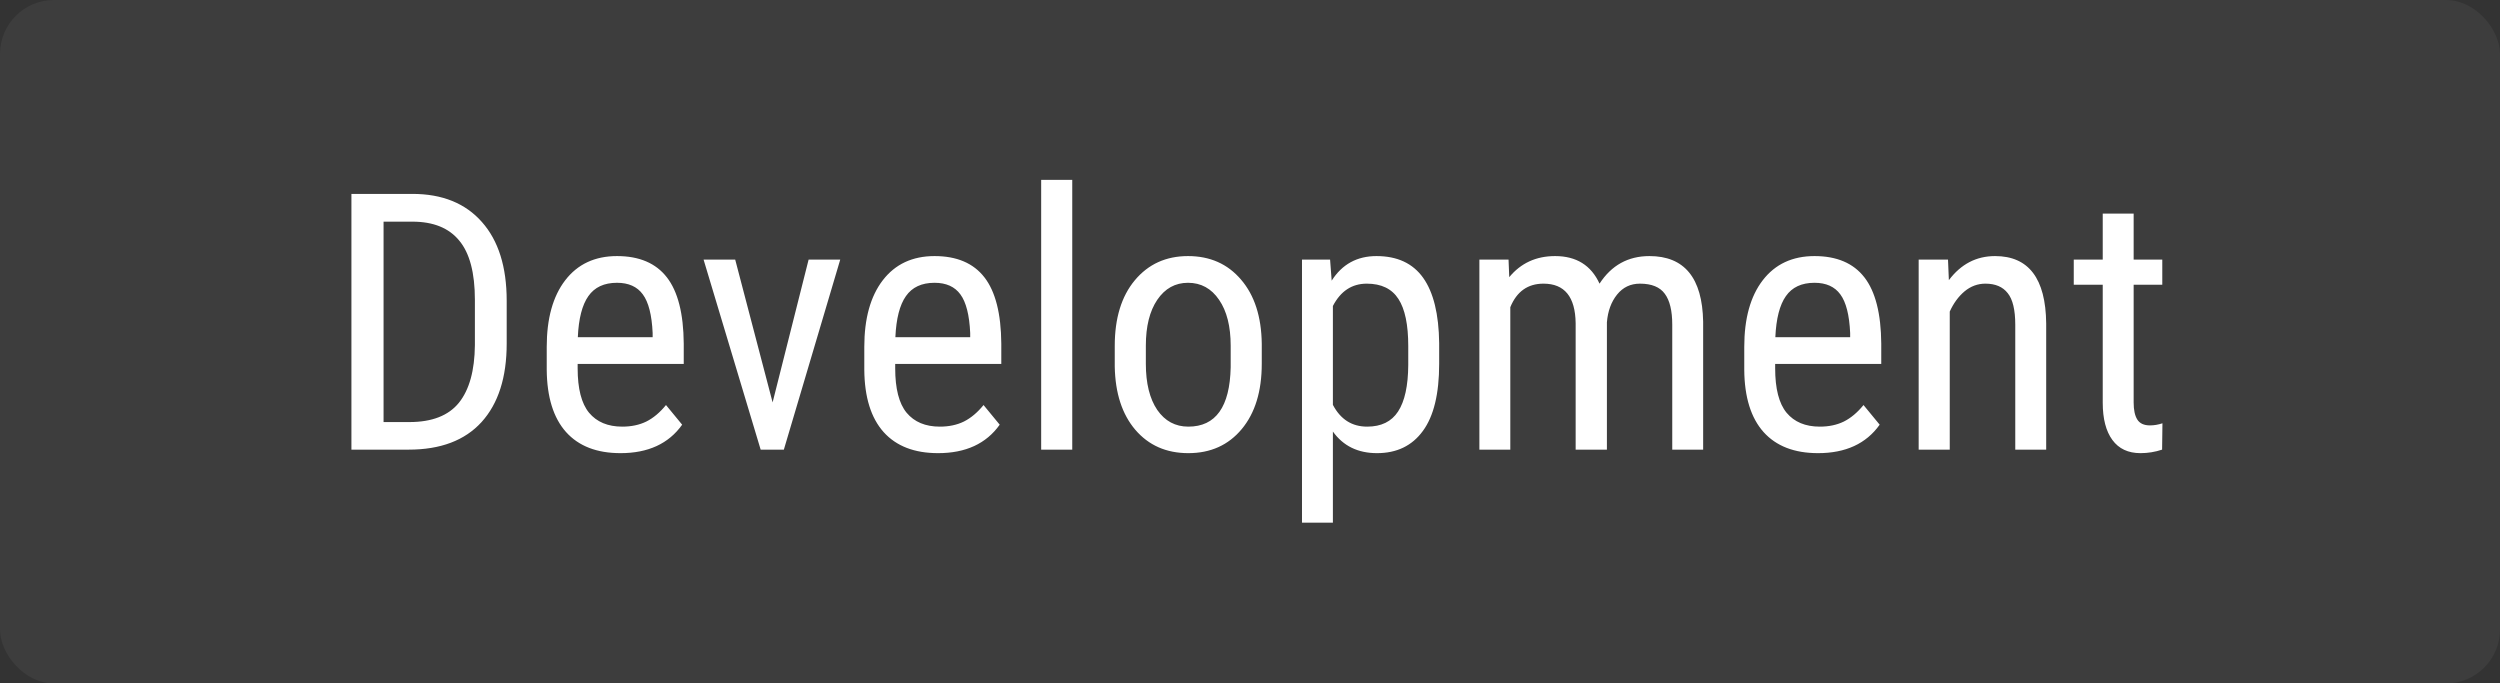
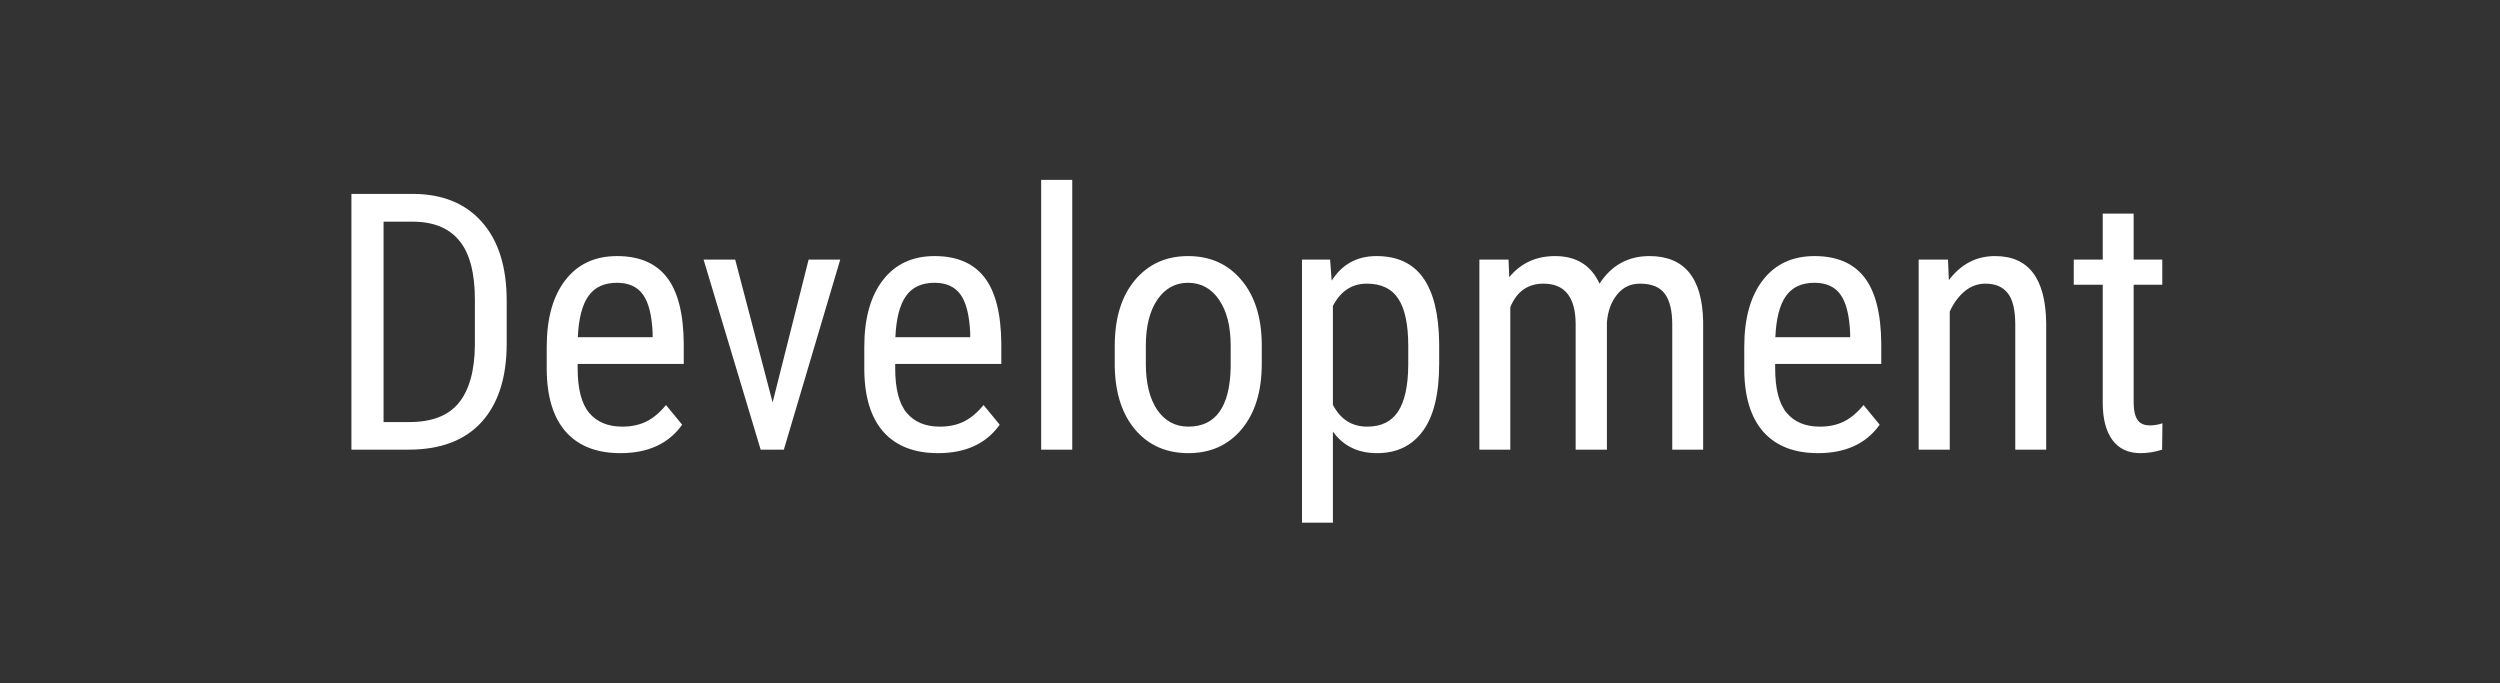
<svg xmlns="http://www.w3.org/2000/svg" width="139" height="38" viewBox="0 0 139 38" fill="none">
  <rect x="0" y="0" width="139" height="38" fill="#333333" stroke="none" />
-   <rect width="139" height="38" rx="3" fill="white" fill-opacity="0.05" />
  <path d="M19.539 25V10.781H22.928C24.588 10.781 25.877 11.302 26.795 12.344C27.713 13.379 28.172 14.837 28.172 16.719V19.102C28.172 20.983 27.706 22.438 26.775 23.467C25.844 24.489 24.494 25 22.723 25H19.539ZM21.326 12.324V23.467H22.762C24.018 23.467 24.936 23.109 25.516 22.393C26.095 21.67 26.391 20.602 26.404 19.189V16.67C26.404 15.172 26.115 14.075 25.535 13.379C24.962 12.676 24.093 12.324 22.928 12.324H21.326ZM34.5 25.195C33.185 25.195 32.176 24.805 31.473 24.023C30.77 23.236 30.412 22.083 30.398 20.566V19.287C30.398 17.712 30.74 16.478 31.424 15.586C32.114 14.688 33.074 14.238 34.305 14.238C35.542 14.238 36.466 14.632 37.078 15.42C37.69 16.208 38.003 17.435 38.016 19.102V20.234H32.117V20.479C32.117 21.611 32.329 22.435 32.752 22.949C33.182 23.463 33.797 23.721 34.598 23.721C35.105 23.721 35.551 23.626 35.935 23.438C36.326 23.242 36.691 22.936 37.029 22.52L37.928 23.613C37.179 24.668 36.036 25.195 34.5 25.195ZM34.305 15.723C33.589 15.723 33.058 15.97 32.713 16.465C32.368 16.953 32.172 17.715 32.127 18.75H36.287V18.516C36.242 17.513 36.059 16.797 35.74 16.367C35.428 15.938 34.949 15.723 34.305 15.723ZM42.957 22.373L44.959 14.434H46.717L43.582 25H42.293L39.119 14.434H40.877L42.957 22.373ZM52.156 25.195C50.841 25.195 49.832 24.805 49.129 24.023C48.426 23.236 48.068 22.083 48.055 20.566V19.287C48.055 17.712 48.397 16.478 49.08 15.586C49.77 14.688 50.73 14.238 51.961 14.238C53.198 14.238 54.122 14.632 54.734 15.42C55.346 16.208 55.659 17.435 55.672 19.102V20.234H49.773V20.479C49.773 21.611 49.985 22.435 50.408 22.949C50.838 23.463 51.453 23.721 52.254 23.721C52.762 23.721 53.208 23.626 53.592 23.438C53.982 23.242 54.347 22.936 54.685 22.52L55.584 23.613C54.835 24.668 53.693 25.195 52.156 25.195ZM51.961 15.723C51.245 15.723 50.714 15.97 50.369 16.465C50.024 16.953 49.829 17.715 49.783 18.75H53.943V18.516C53.898 17.513 53.715 16.797 53.397 16.367C53.084 15.938 52.605 15.723 51.961 15.723ZM59.617 25H57.889V10H59.617V25ZM61.98 19.229C61.98 17.692 62.352 16.478 63.094 15.586C63.842 14.688 64.829 14.238 66.053 14.238C67.277 14.238 68.26 14.675 69.002 15.547C69.751 16.419 70.135 17.607 70.154 19.111V20.225C70.154 21.755 69.783 22.965 69.041 23.857C68.299 24.749 67.309 25.195 66.072 25.195C64.848 25.195 63.865 24.762 63.123 23.896C62.387 23.031 62.007 21.859 61.98 20.381V19.229ZM63.709 20.225C63.709 21.312 63.921 22.168 64.344 22.793C64.773 23.412 65.35 23.721 66.072 23.721C67.596 23.721 68.38 22.62 68.426 20.42V19.229C68.426 18.148 68.211 17.295 67.781 16.67C67.352 16.038 66.775 15.723 66.053 15.723C65.343 15.723 64.773 16.038 64.344 16.67C63.921 17.295 63.709 18.145 63.709 19.219V20.225ZM80.018 20.225C80.018 21.898 79.715 23.145 79.109 23.965C78.51 24.785 77.661 25.195 76.561 25.195C75.499 25.195 74.682 24.795 74.109 23.994V29.062H72.391V14.434H73.953L74.041 15.605C74.62 14.694 75.451 14.238 76.531 14.238C77.69 14.238 78.556 14.642 79.129 15.449C79.702 16.256 79.998 17.464 80.018 19.072V20.225ZM78.299 19.238C78.299 18.053 78.117 17.181 77.752 16.621C77.387 16.055 76.801 15.771 75.994 15.771C75.167 15.771 74.539 16.185 74.109 17.012V22.51C74.533 23.317 75.167 23.721 76.014 23.721C76.795 23.721 77.368 23.441 77.732 22.881C78.103 22.314 78.292 21.452 78.299 20.293V19.238ZM83.875 14.434L83.914 15.41C84.559 14.629 85.408 14.238 86.463 14.238C87.641 14.238 88.465 14.749 88.934 15.771C89.598 14.749 90.522 14.238 91.707 14.238C93.654 14.238 94.65 15.453 94.695 17.881V25H92.977V18.047C92.977 17.279 92.84 16.709 92.566 16.338C92.293 15.96 91.831 15.771 91.18 15.771C90.659 15.771 90.236 15.973 89.91 16.377C89.585 16.781 89.396 17.295 89.344 17.92V25H87.606V17.969C87.586 16.504 86.99 15.771 85.818 15.771C84.946 15.771 84.331 16.208 83.973 17.08V25H82.254V14.434H83.875ZM101.082 25.195C99.767 25.195 98.758 24.805 98.055 24.023C97.352 23.236 96.993 22.083 96.981 20.566V19.287C96.981 17.712 97.322 16.478 98.006 15.586C98.696 14.688 99.656 14.238 100.887 14.238C102.124 14.238 103.048 14.632 103.66 15.42C104.272 16.208 104.585 17.435 104.598 19.102V20.234H98.699V20.479C98.699 21.611 98.911 22.435 99.334 22.949C99.764 23.463 100.379 23.721 101.18 23.721C101.688 23.721 102.133 23.626 102.518 23.438C102.908 23.242 103.273 22.936 103.611 22.52L104.51 23.613C103.761 24.668 102.618 25.195 101.082 25.195ZM100.887 15.723C100.171 15.723 99.64 15.97 99.295 16.465C98.95 16.953 98.755 17.715 98.709 18.75H102.869V18.516C102.824 17.513 102.641 16.797 102.322 16.367C102.01 15.938 101.531 15.723 100.887 15.723ZM108.309 14.434L108.357 15.576C109.028 14.684 109.884 14.238 110.926 14.238C112.794 14.238 113.742 15.485 113.768 17.979V25H112.049V18.057C112.049 17.23 111.909 16.644 111.629 16.299C111.355 15.947 110.942 15.771 110.389 15.771C109.959 15.771 109.572 15.915 109.227 16.201C108.888 16.488 108.615 16.862 108.406 17.324V25H106.678V14.434H108.309ZM118.631 11.875V14.434H120.223V15.83H118.631V22.383C118.631 22.799 118.699 23.115 118.836 23.33C118.973 23.545 119.207 23.652 119.539 23.652C119.767 23.652 119.998 23.613 120.232 23.535L120.213 25C119.822 25.13 119.422 25.195 119.012 25.195C118.328 25.195 117.807 24.951 117.449 24.463C117.091 23.975 116.912 23.285 116.912 22.393V15.83H115.301V14.434H116.912V11.875H118.631Z" fill="white" />
</svg>